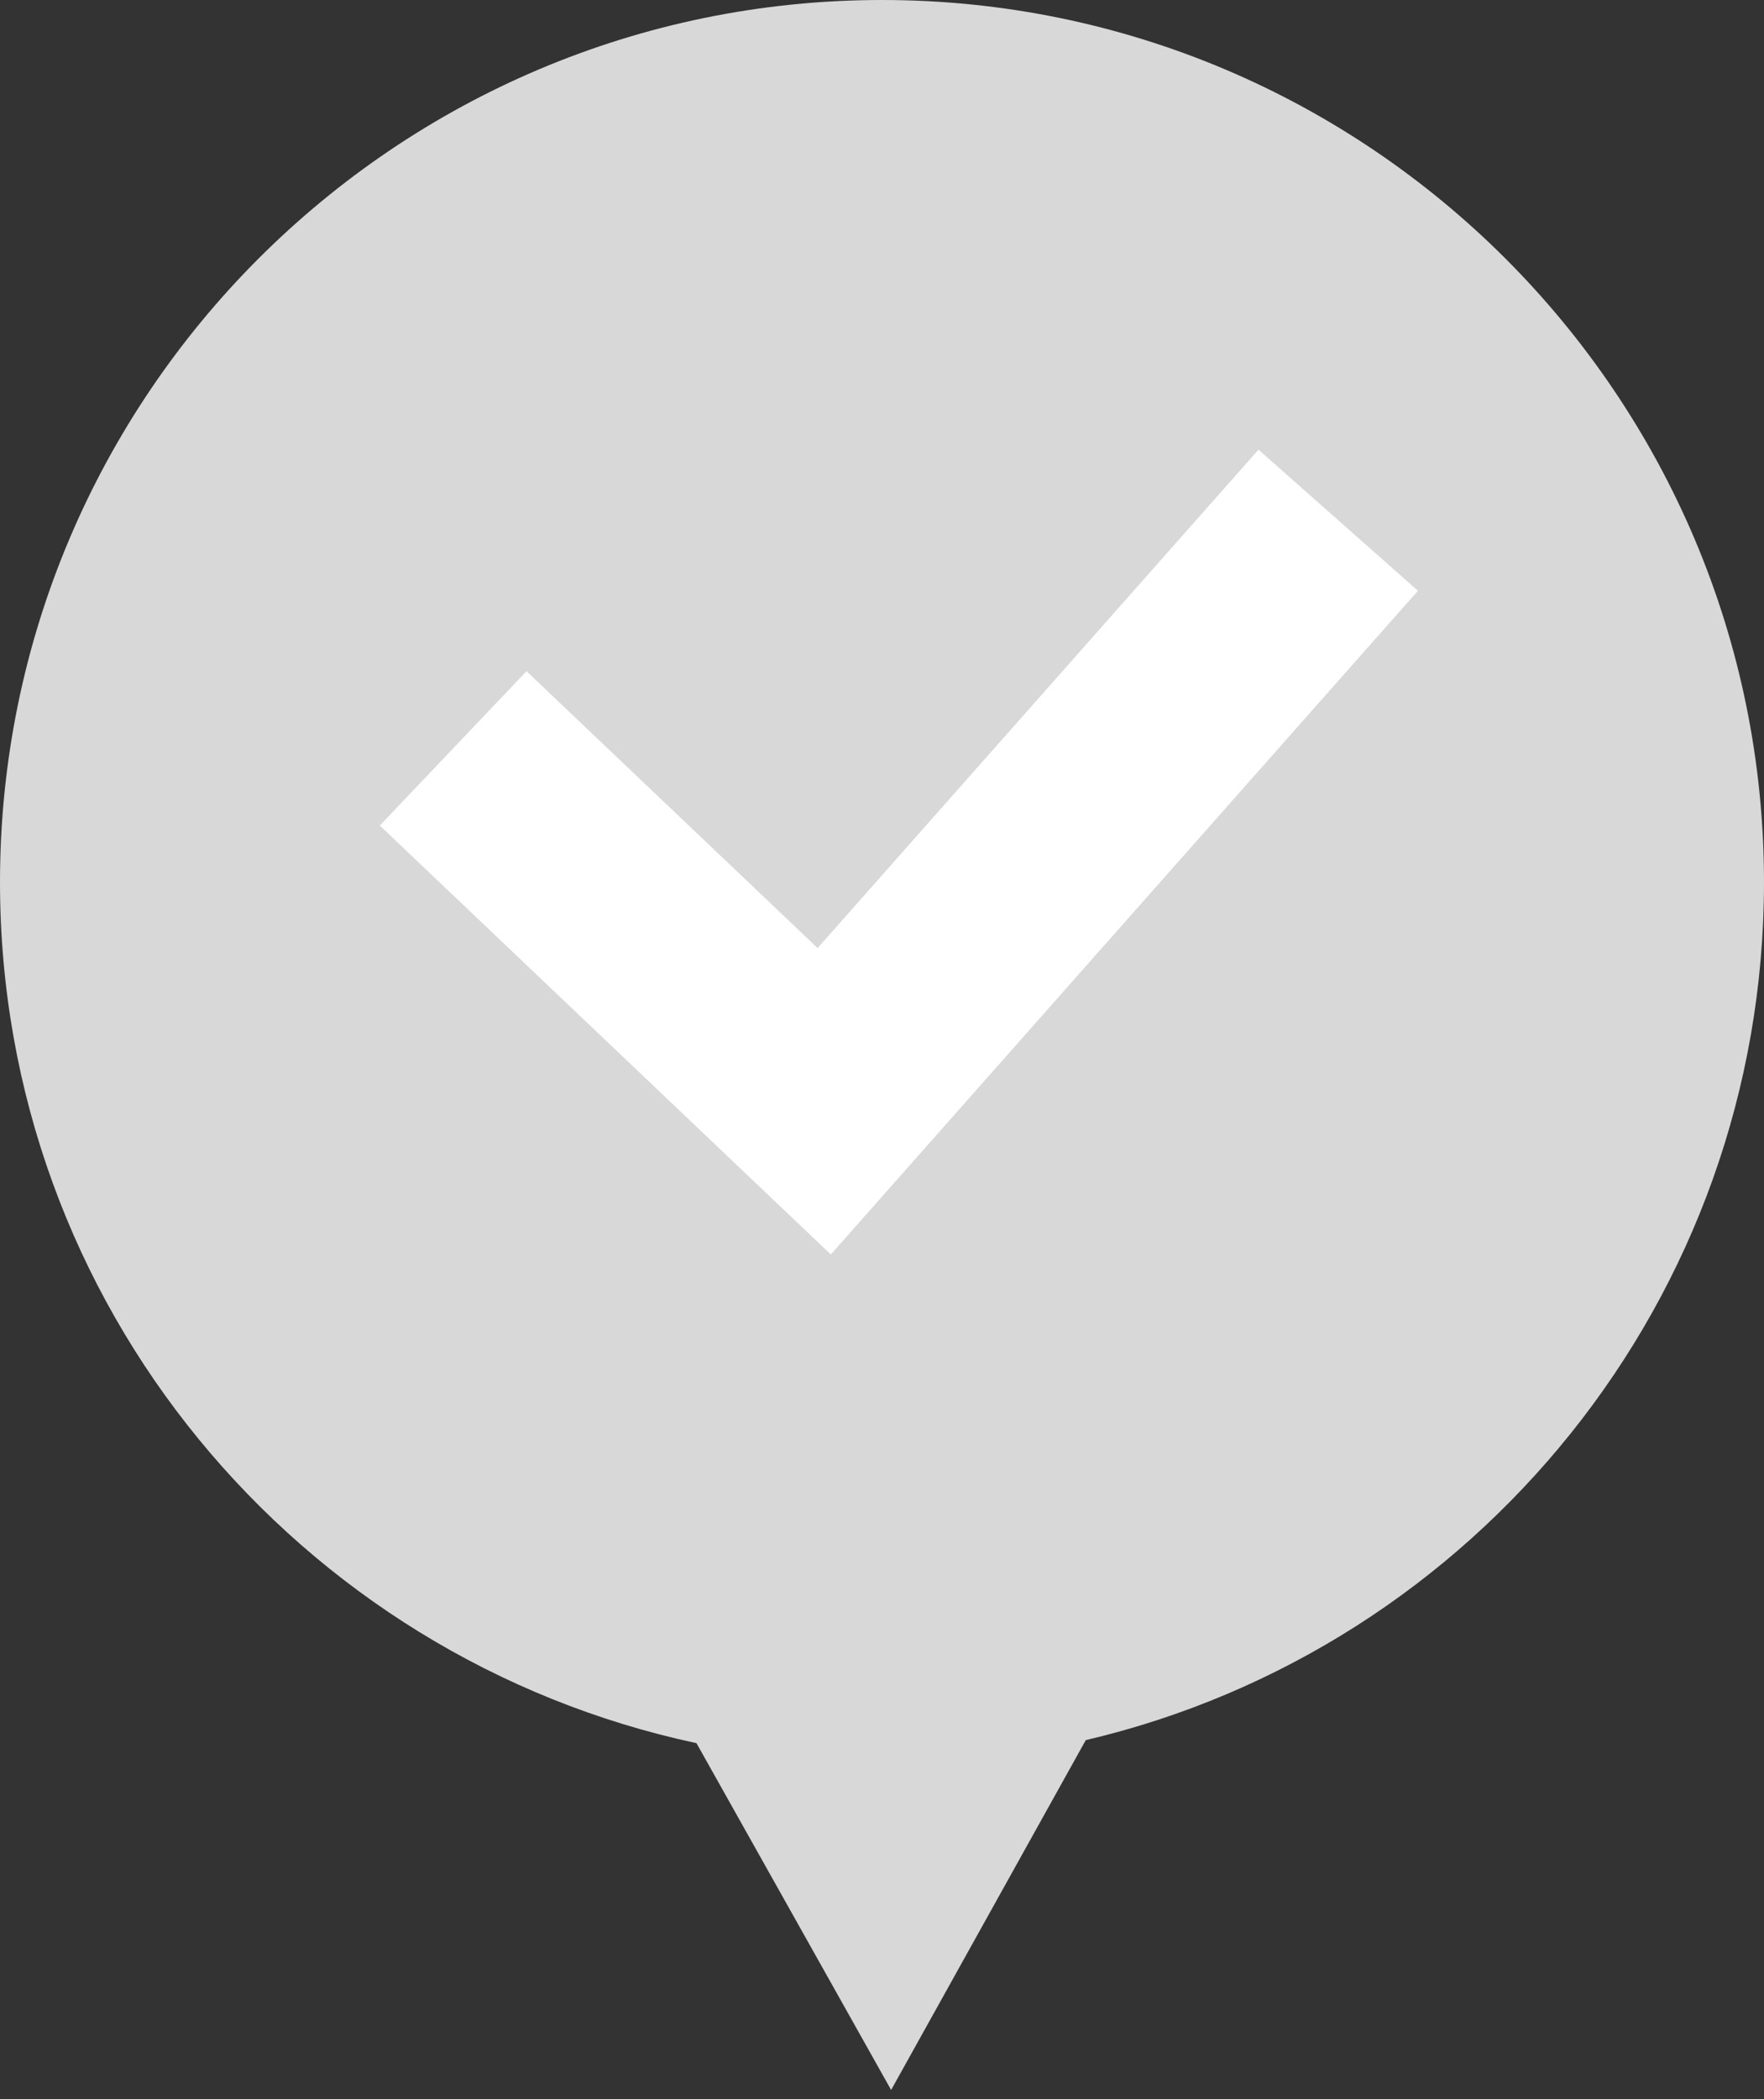
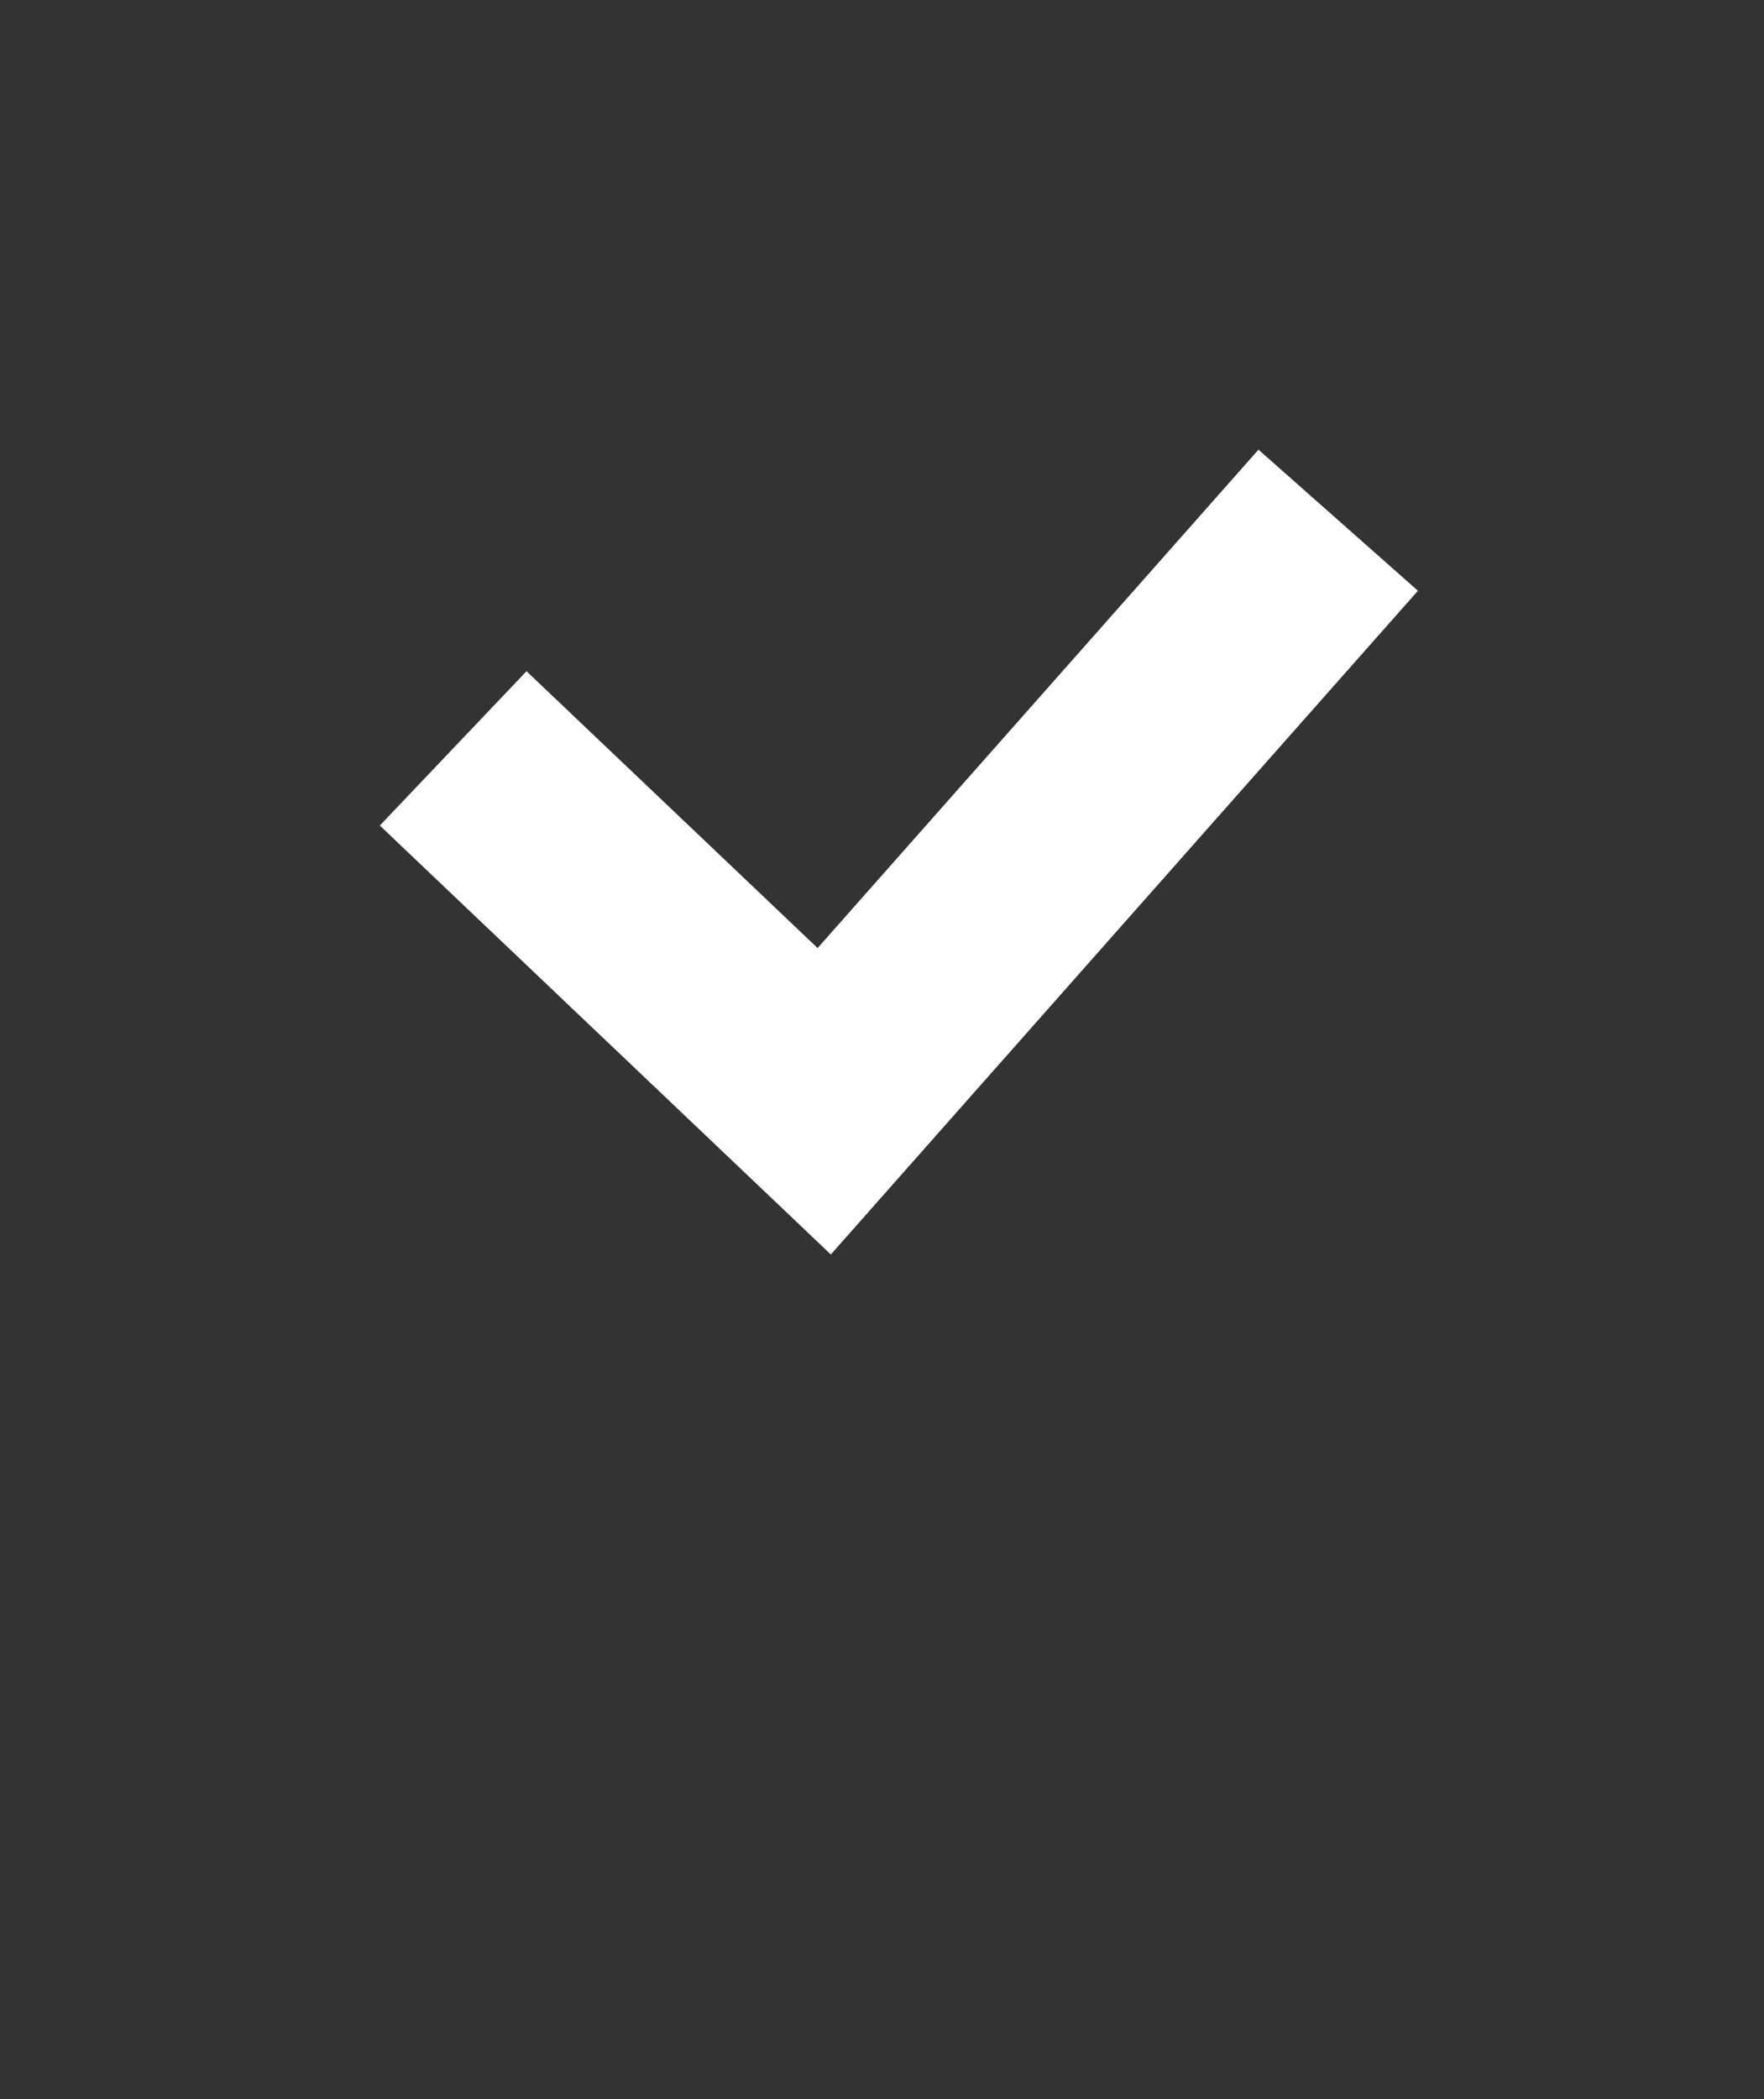
<svg xmlns="http://www.w3.org/2000/svg" width="58px" height="69px" viewBox="0 0 58 69" version="1.1">
  <rect x="0" y="0" width="58" height="69" fill="#333333" stroke="none" />
  <title>Artboard</title>
  <desc>Created with Sketch.</desc>
  <defs />
  <g id="Artboard" stroke="none" stroke-width="1" fill="none" fill-rule="evenodd">
    <g id="check-icon">
-       <path d="M58,29 C58,13 45,0 29,0 C13,0 0,13 0,29 C0,42.9 9.8,54.5 22.9,57.3 L29.3,68.7 L35.7,57.2 C48.5,54.2 58,42.7 58,29 Z" id="Shape" fill="#D8D8D8" fill-rule="nonzero" />
      <polyline id="Shape" stroke="#FFFFFF" stroke-width="7" points="14.9 24.6 27.1 36.2 44 17.1" />
    </g>
  </g>
</svg>